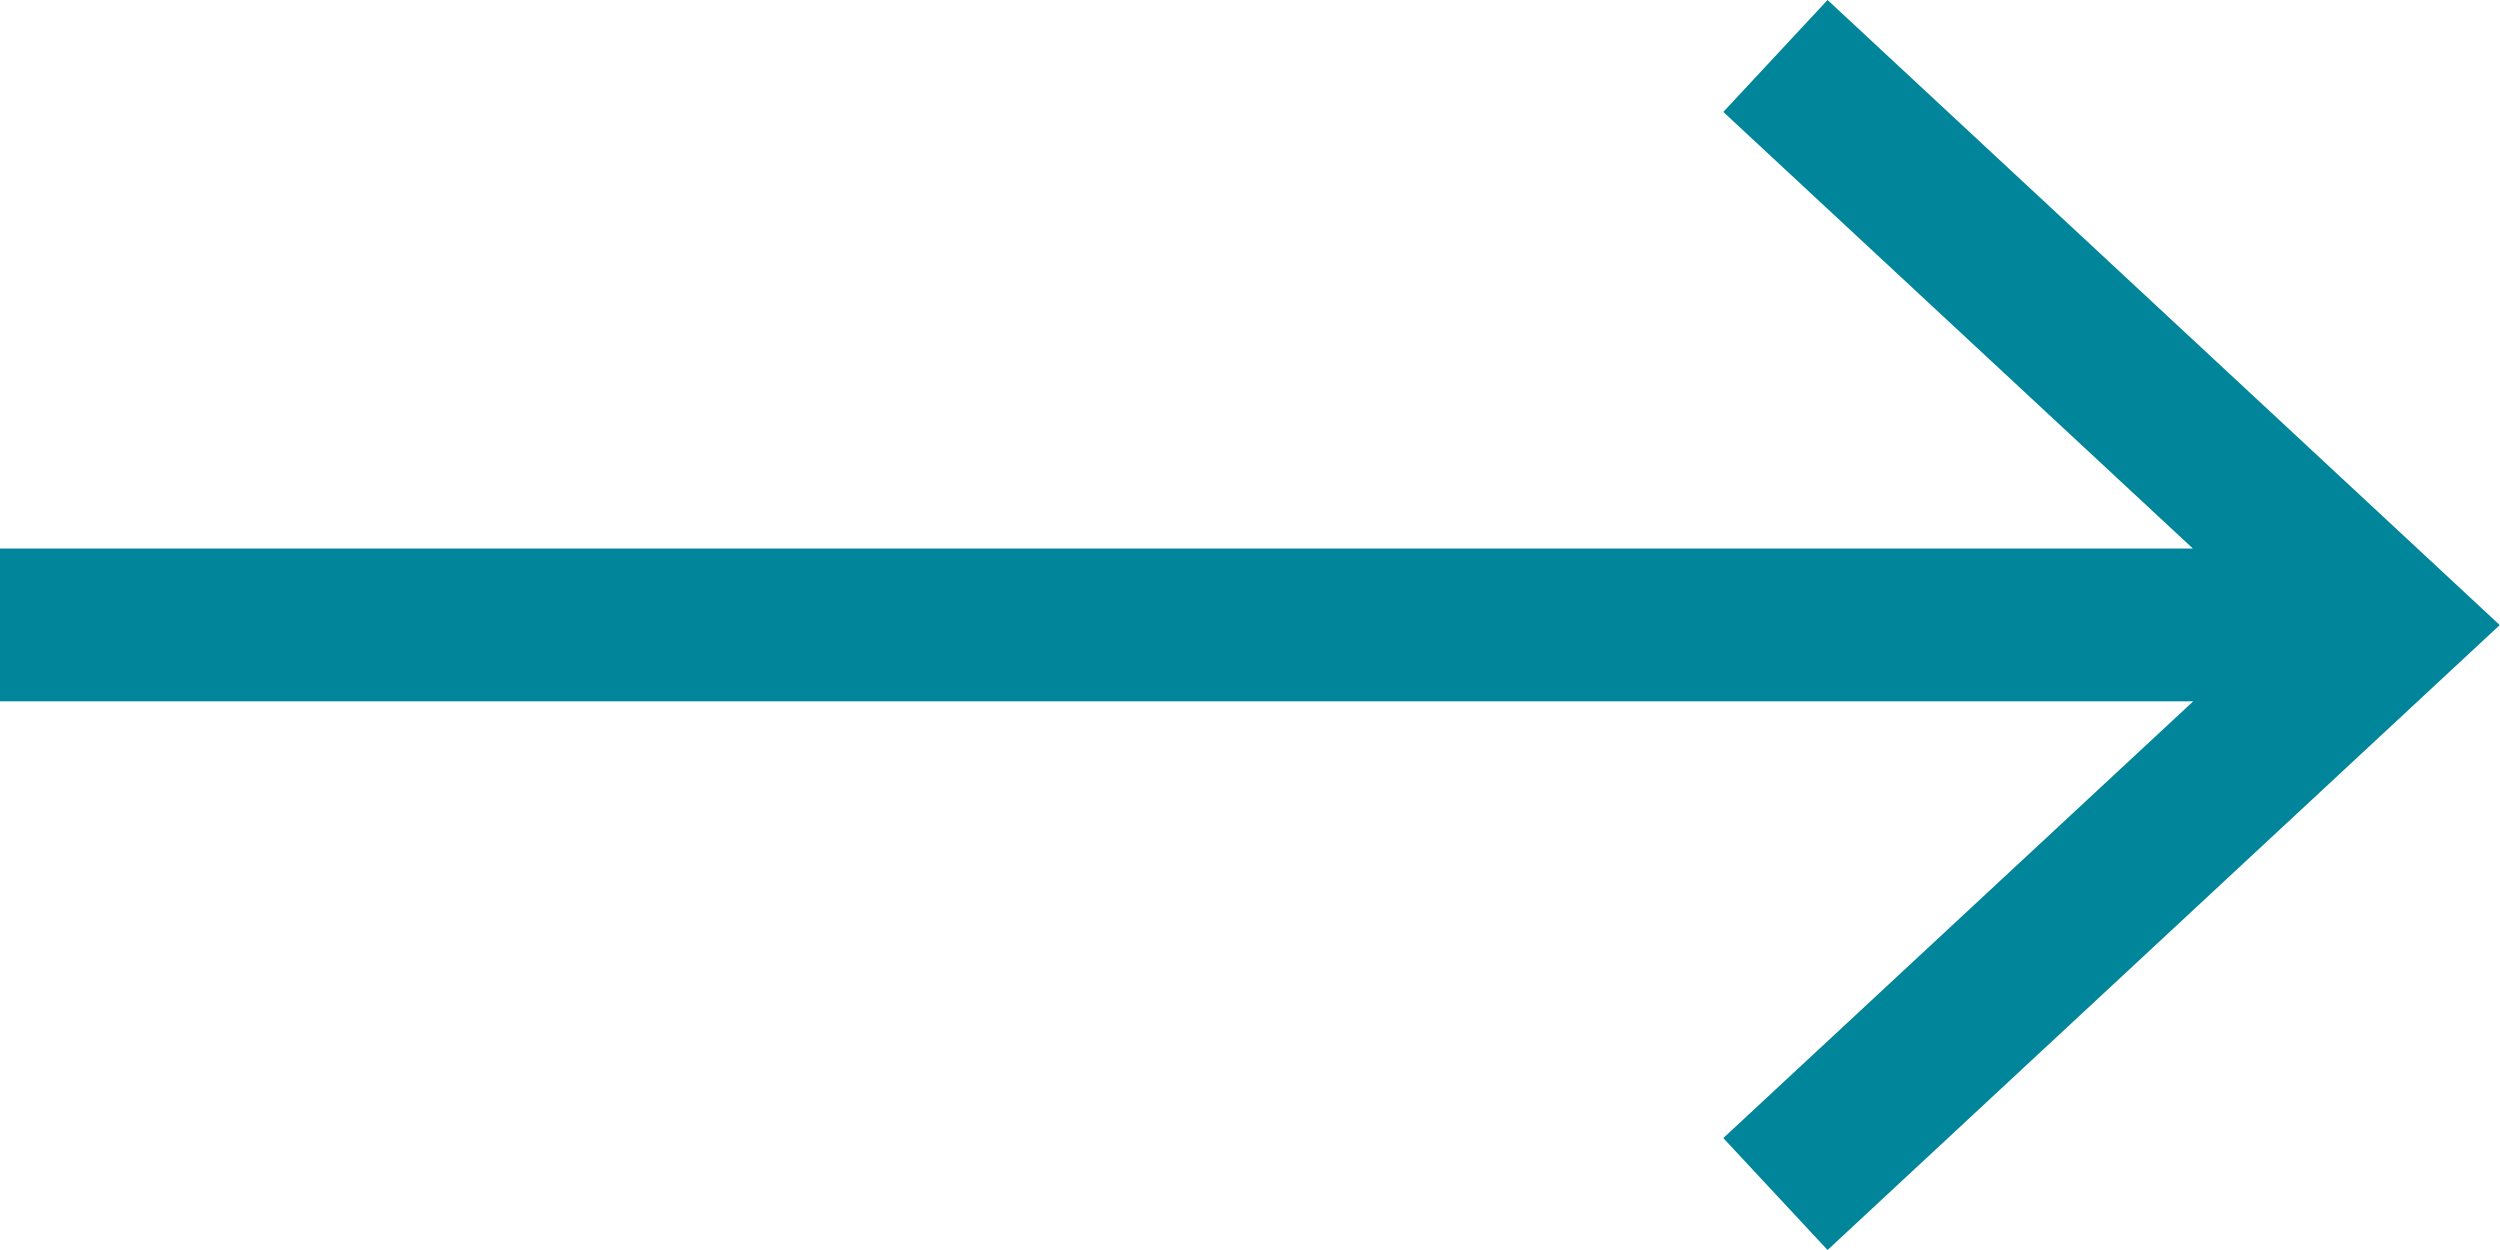
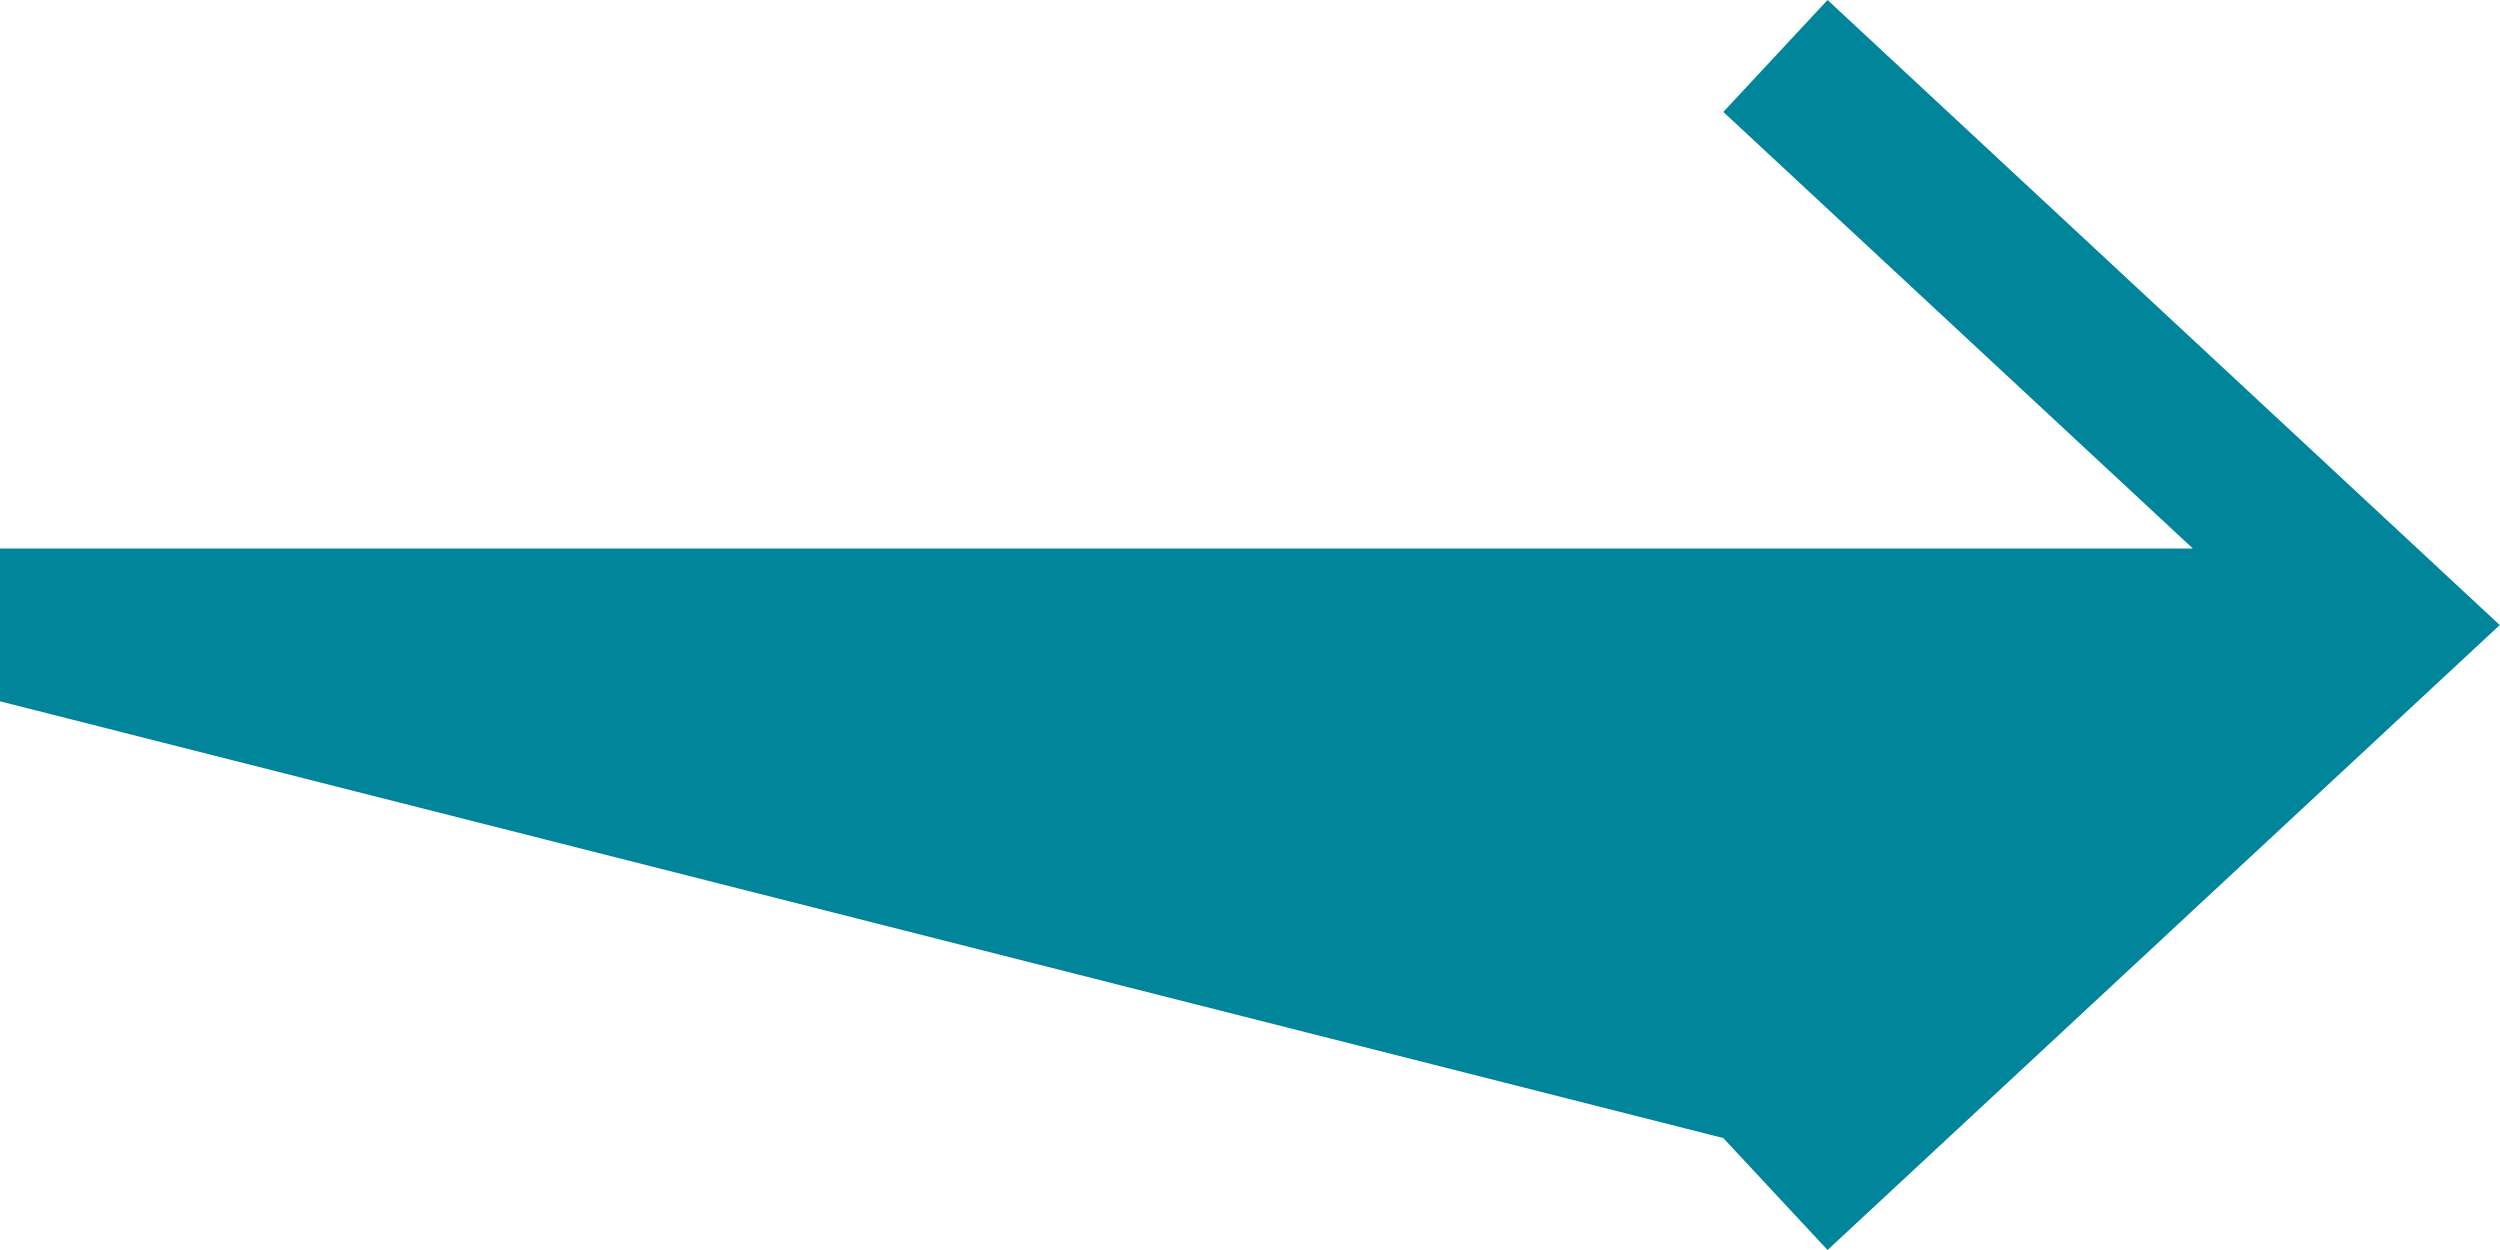
<svg xmlns="http://www.w3.org/2000/svg" width="40" height="20" viewBox="0 0 40 20" fill="none">
-   <path fill-rule="evenodd" clip-rule="evenodd" d="M29.241 0L27.573 1.791L35.087 8.777H0V11.221H35.092L27.573 18.209L29.241 20L39.996 10.001L29.241 0Z" fill="#01859A" />
+   <path fill-rule="evenodd" clip-rule="evenodd" d="M29.241 0L27.573 1.791L35.087 8.777H0V11.221L27.573 18.209L29.241 20L39.996 10.001L29.241 0Z" fill="#01859A" />
</svg>